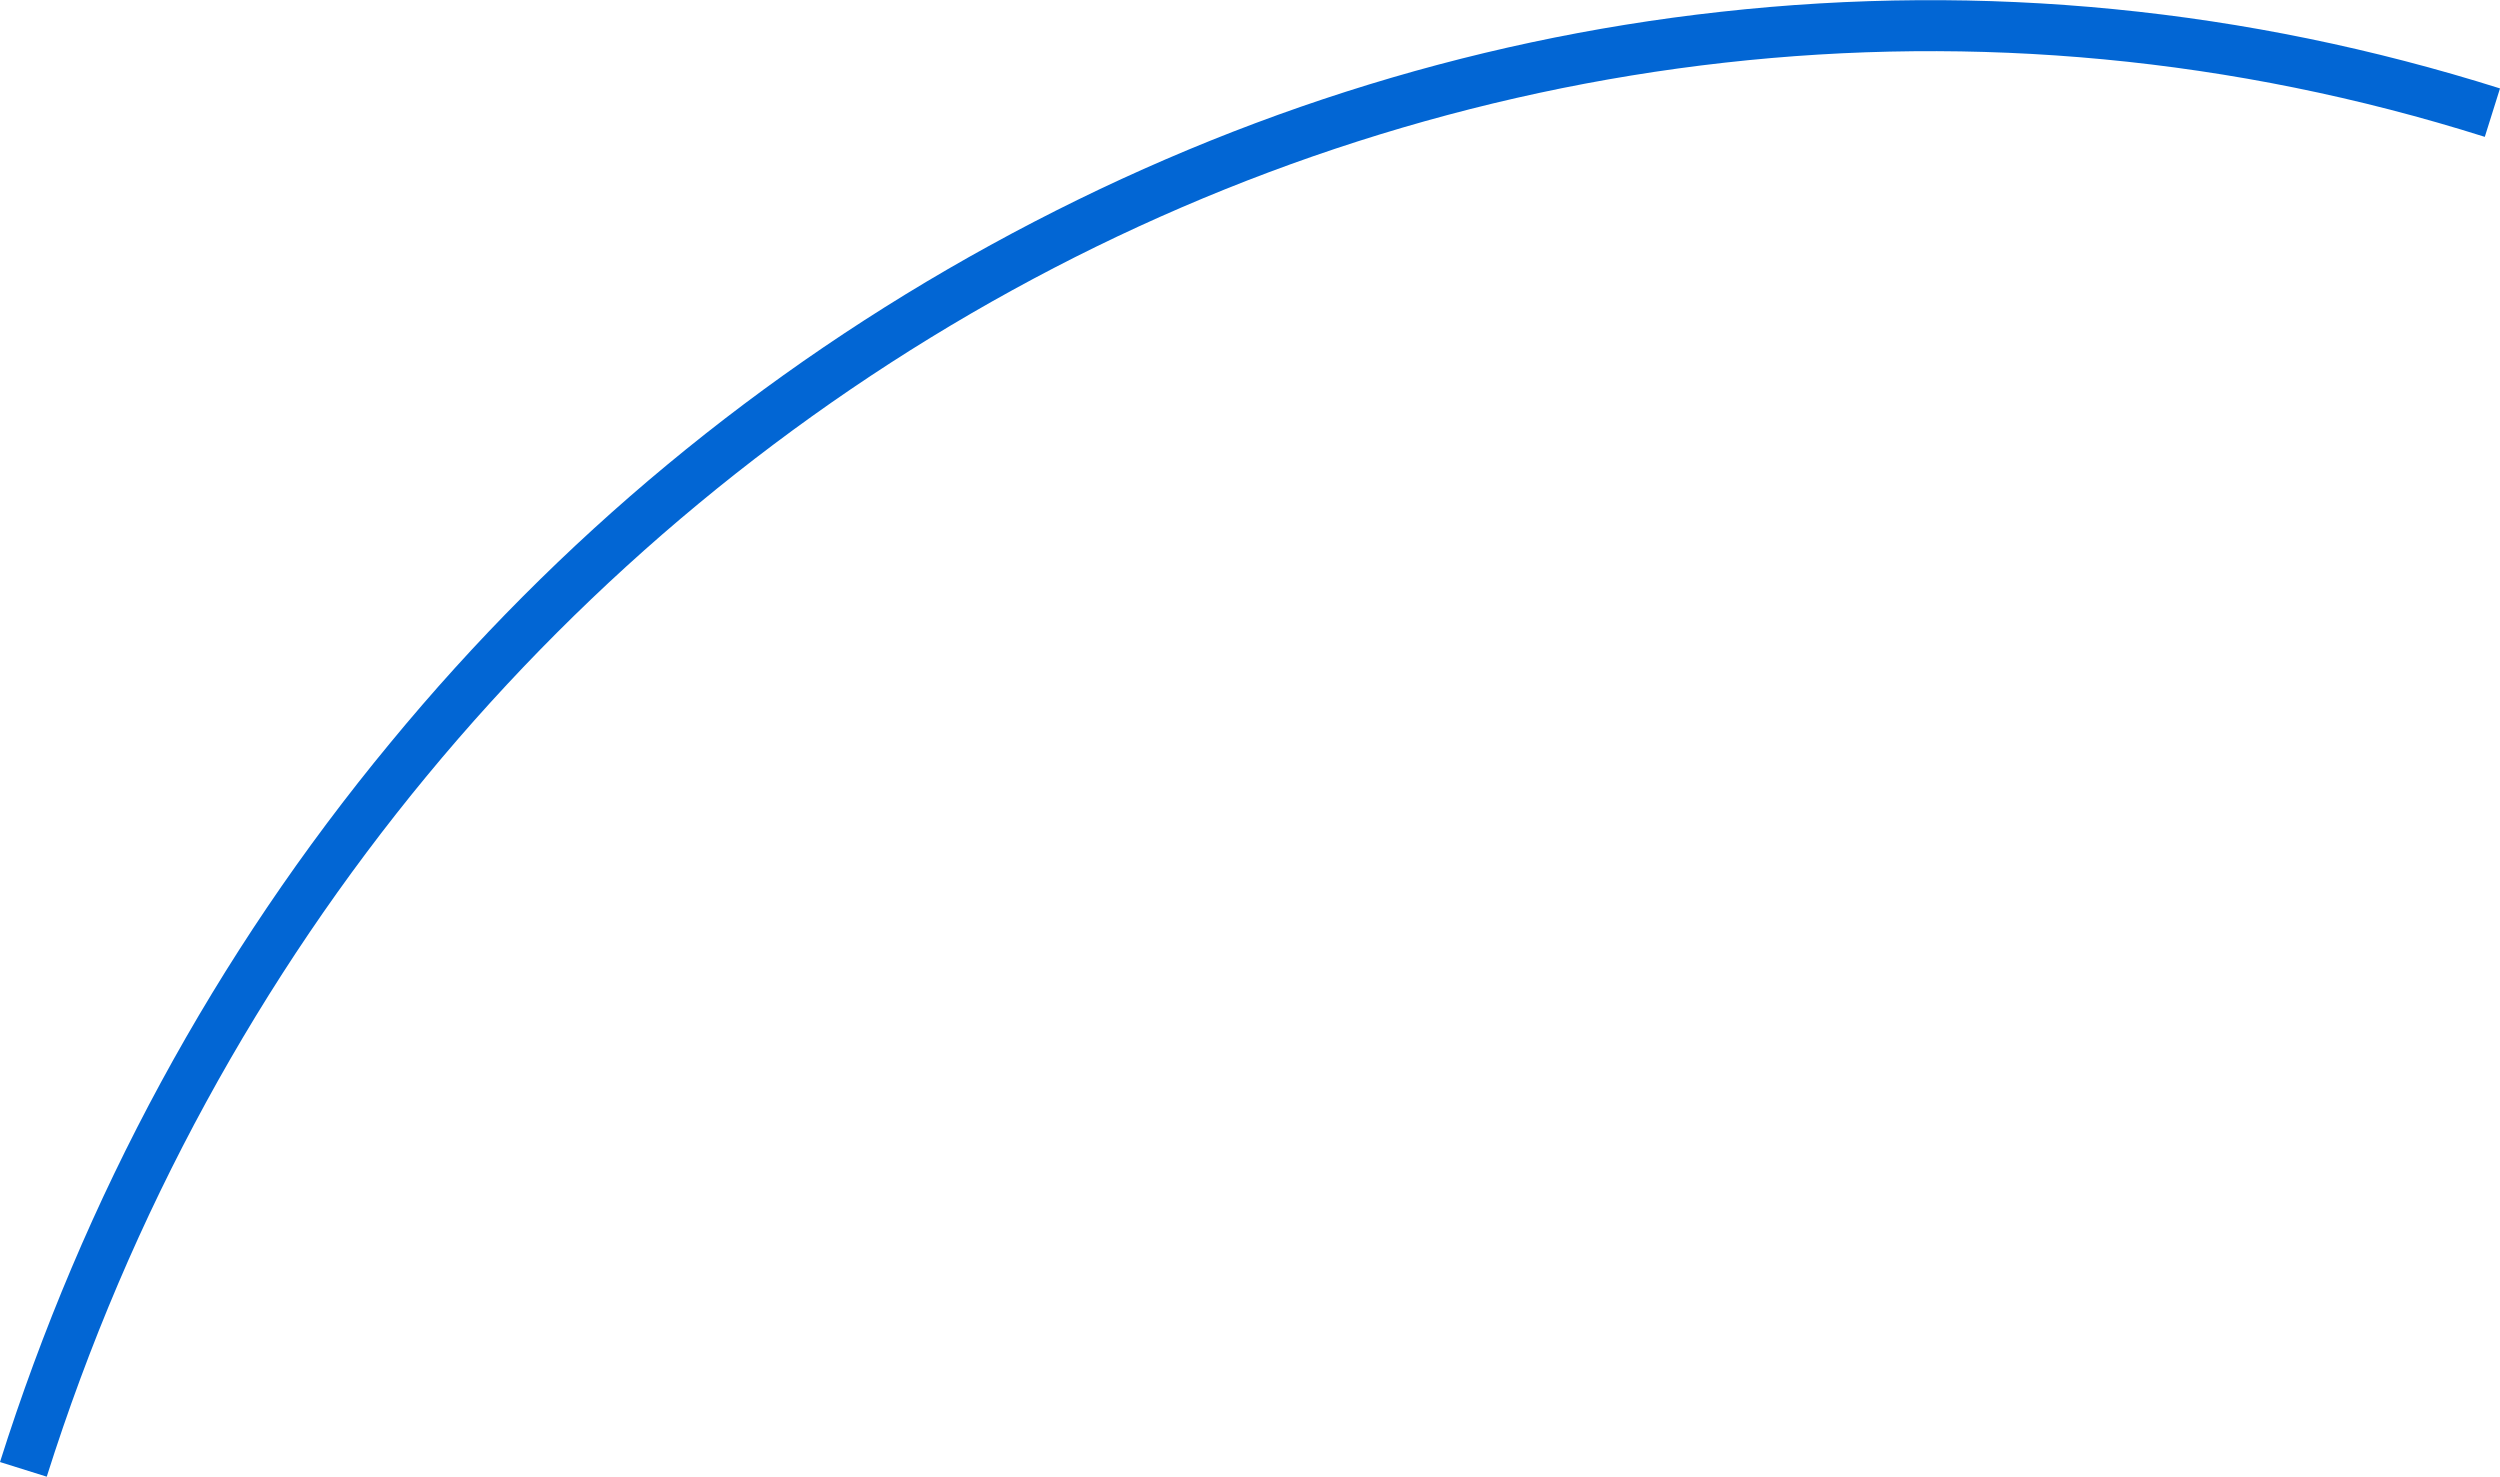
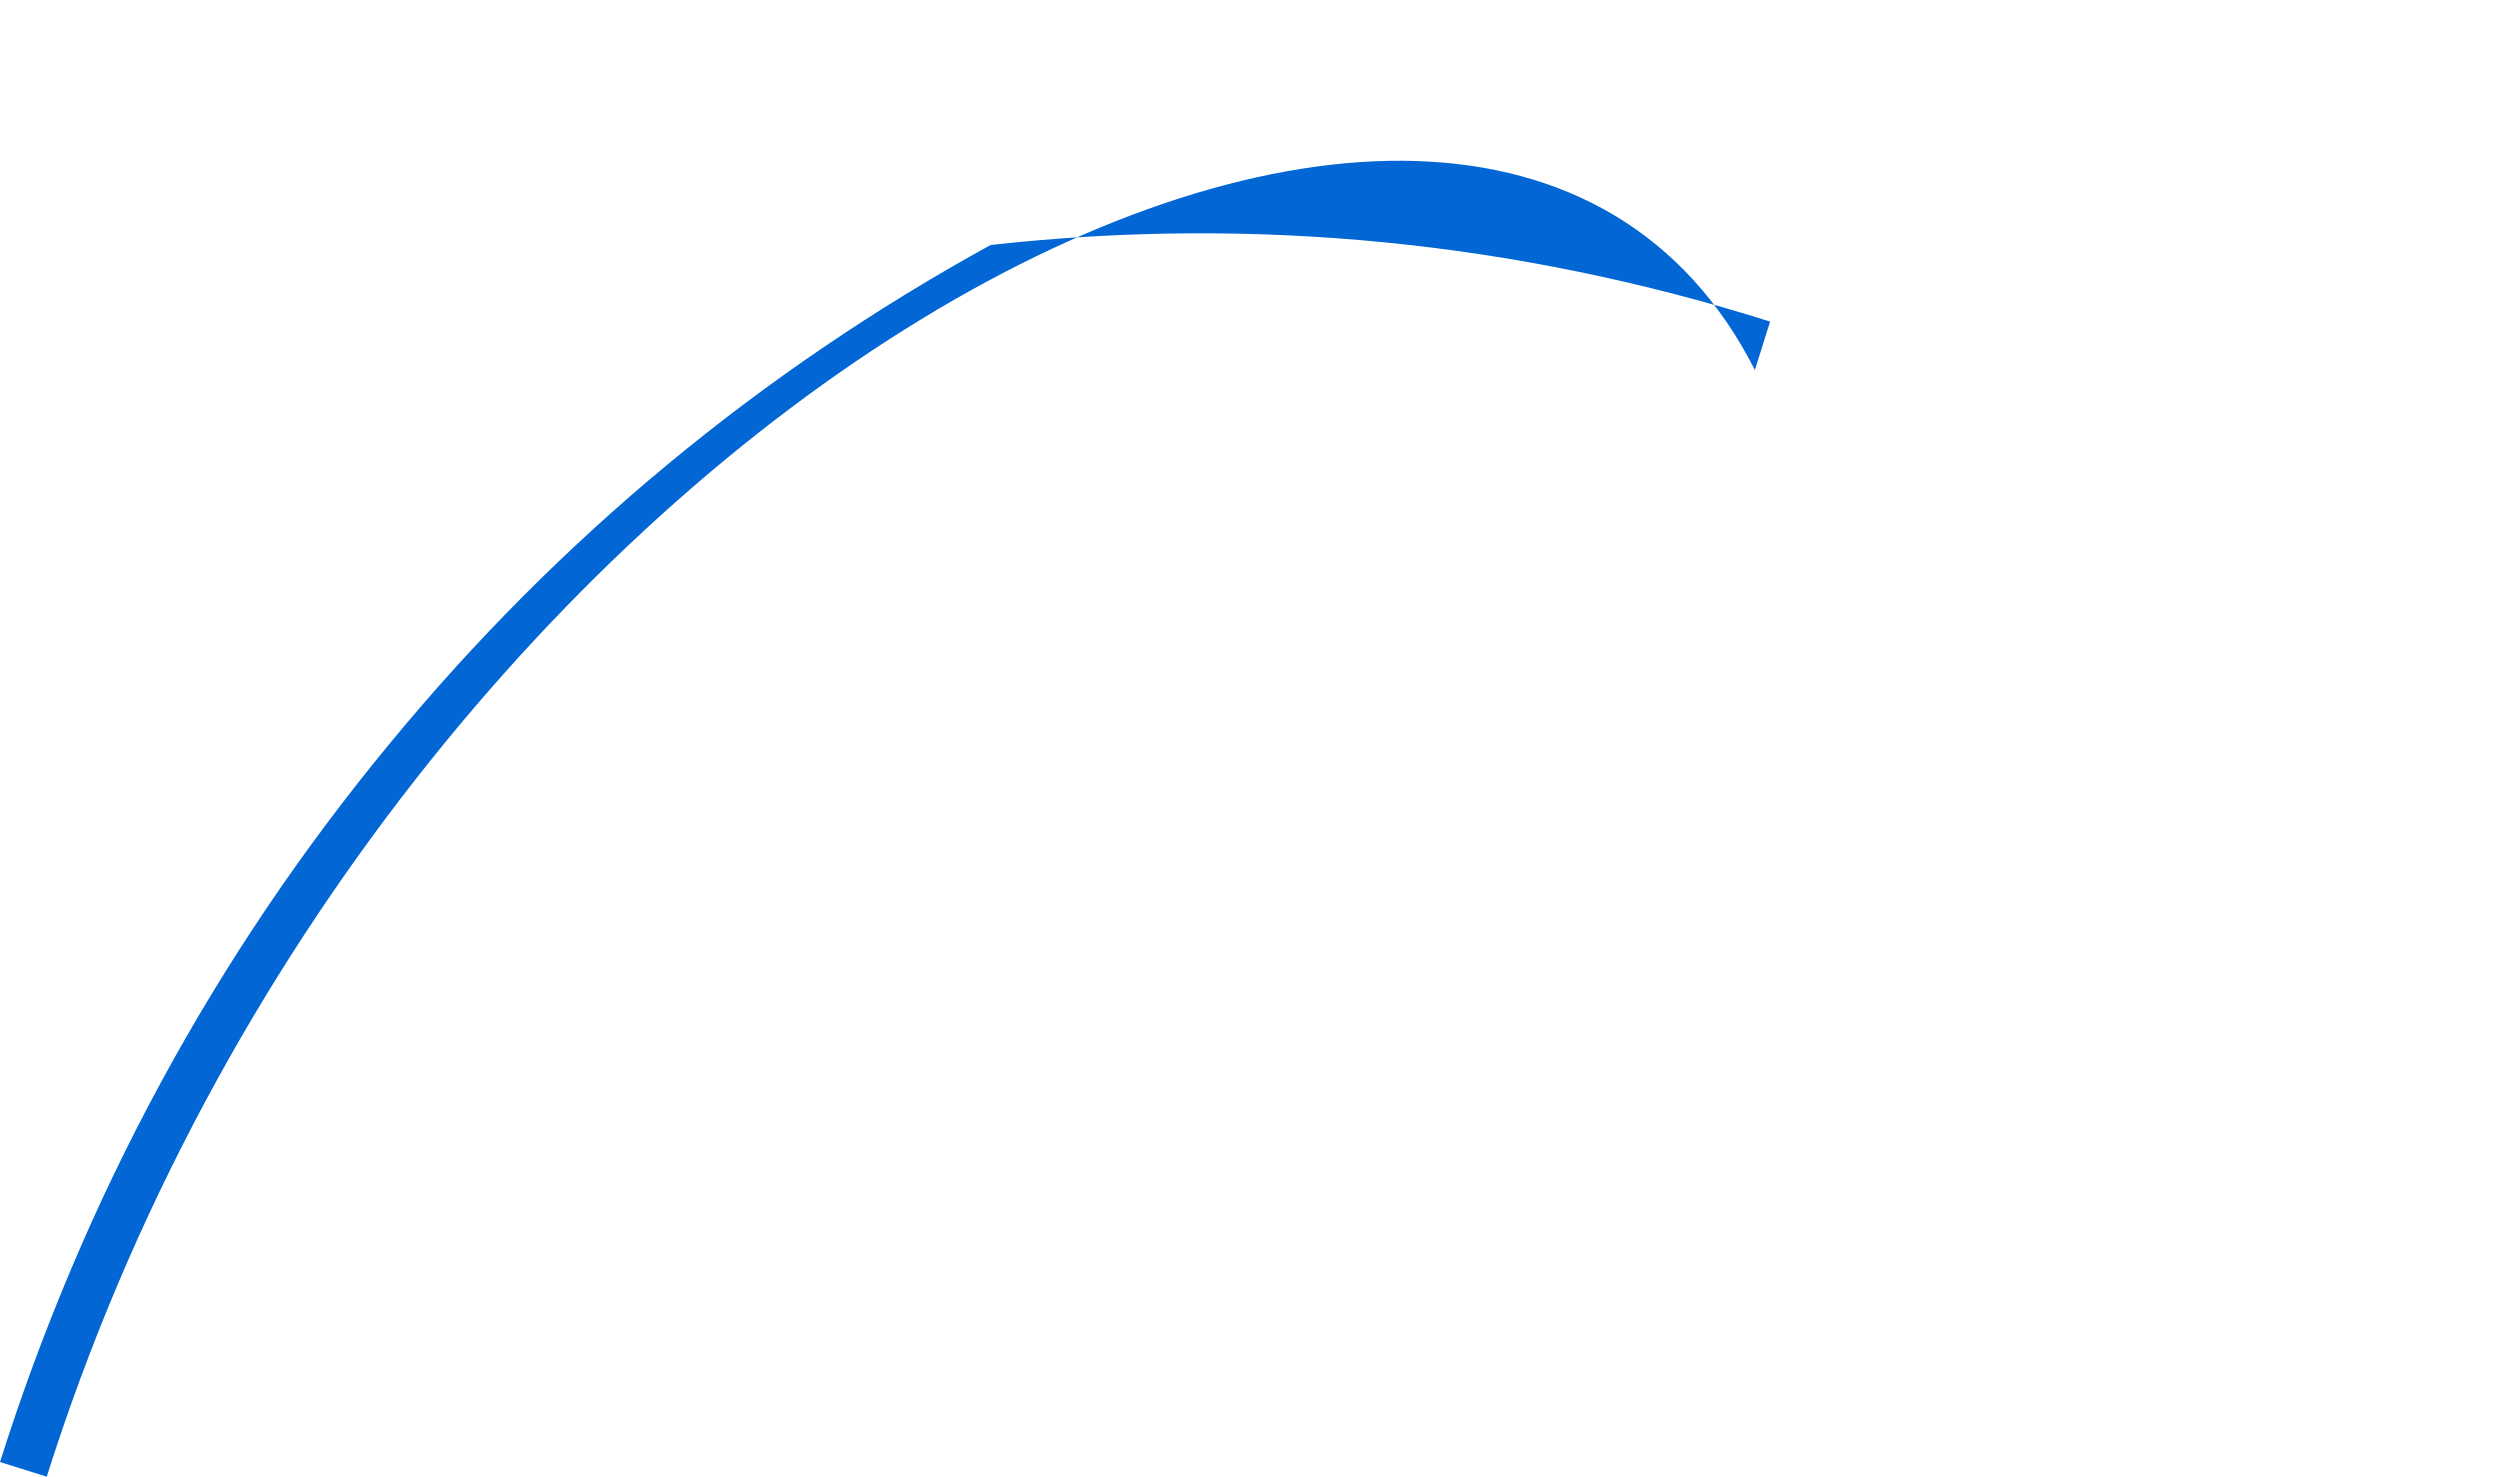
<svg xmlns="http://www.w3.org/2000/svg" version="1.1" id="_x2014_ÎÓÈ_x5F_1" x="0px" y="0px" viewBox="0 0 443.9 262.2" style="enable-background:new 0 0 443.9 262.2;" xml:space="preserve">
  <style type="text/css">
	.st0{fill:#0266d4;}
</style>
-   <path id="XMLID_7_" class="st0" d="M8.3,262.2L0,259.6c14.9-47.1,38.2-90.1,69.3-127.7c29.9-36.3,65.8-66,106.6-88.4  S260.2,7.1,305.5,2.1c46.8-5.2,93.4-0.6,138.4,13.6l-2.7,8.6C261.8-32.4,67.7,74.3,8.3,262.2z" />
+   <path id="XMLID_7_" class="st0" d="M8.3,262.2L0,259.6c14.9-47.1,38.2-90.1,69.3-127.7c29.9-36.3,65.8-66,106.6-88.4  c46.8-5.2,93.4-0.6,138.4,13.6l-2.7,8.6C261.8-32.4,67.7,74.3,8.3,262.2z" />
</svg>